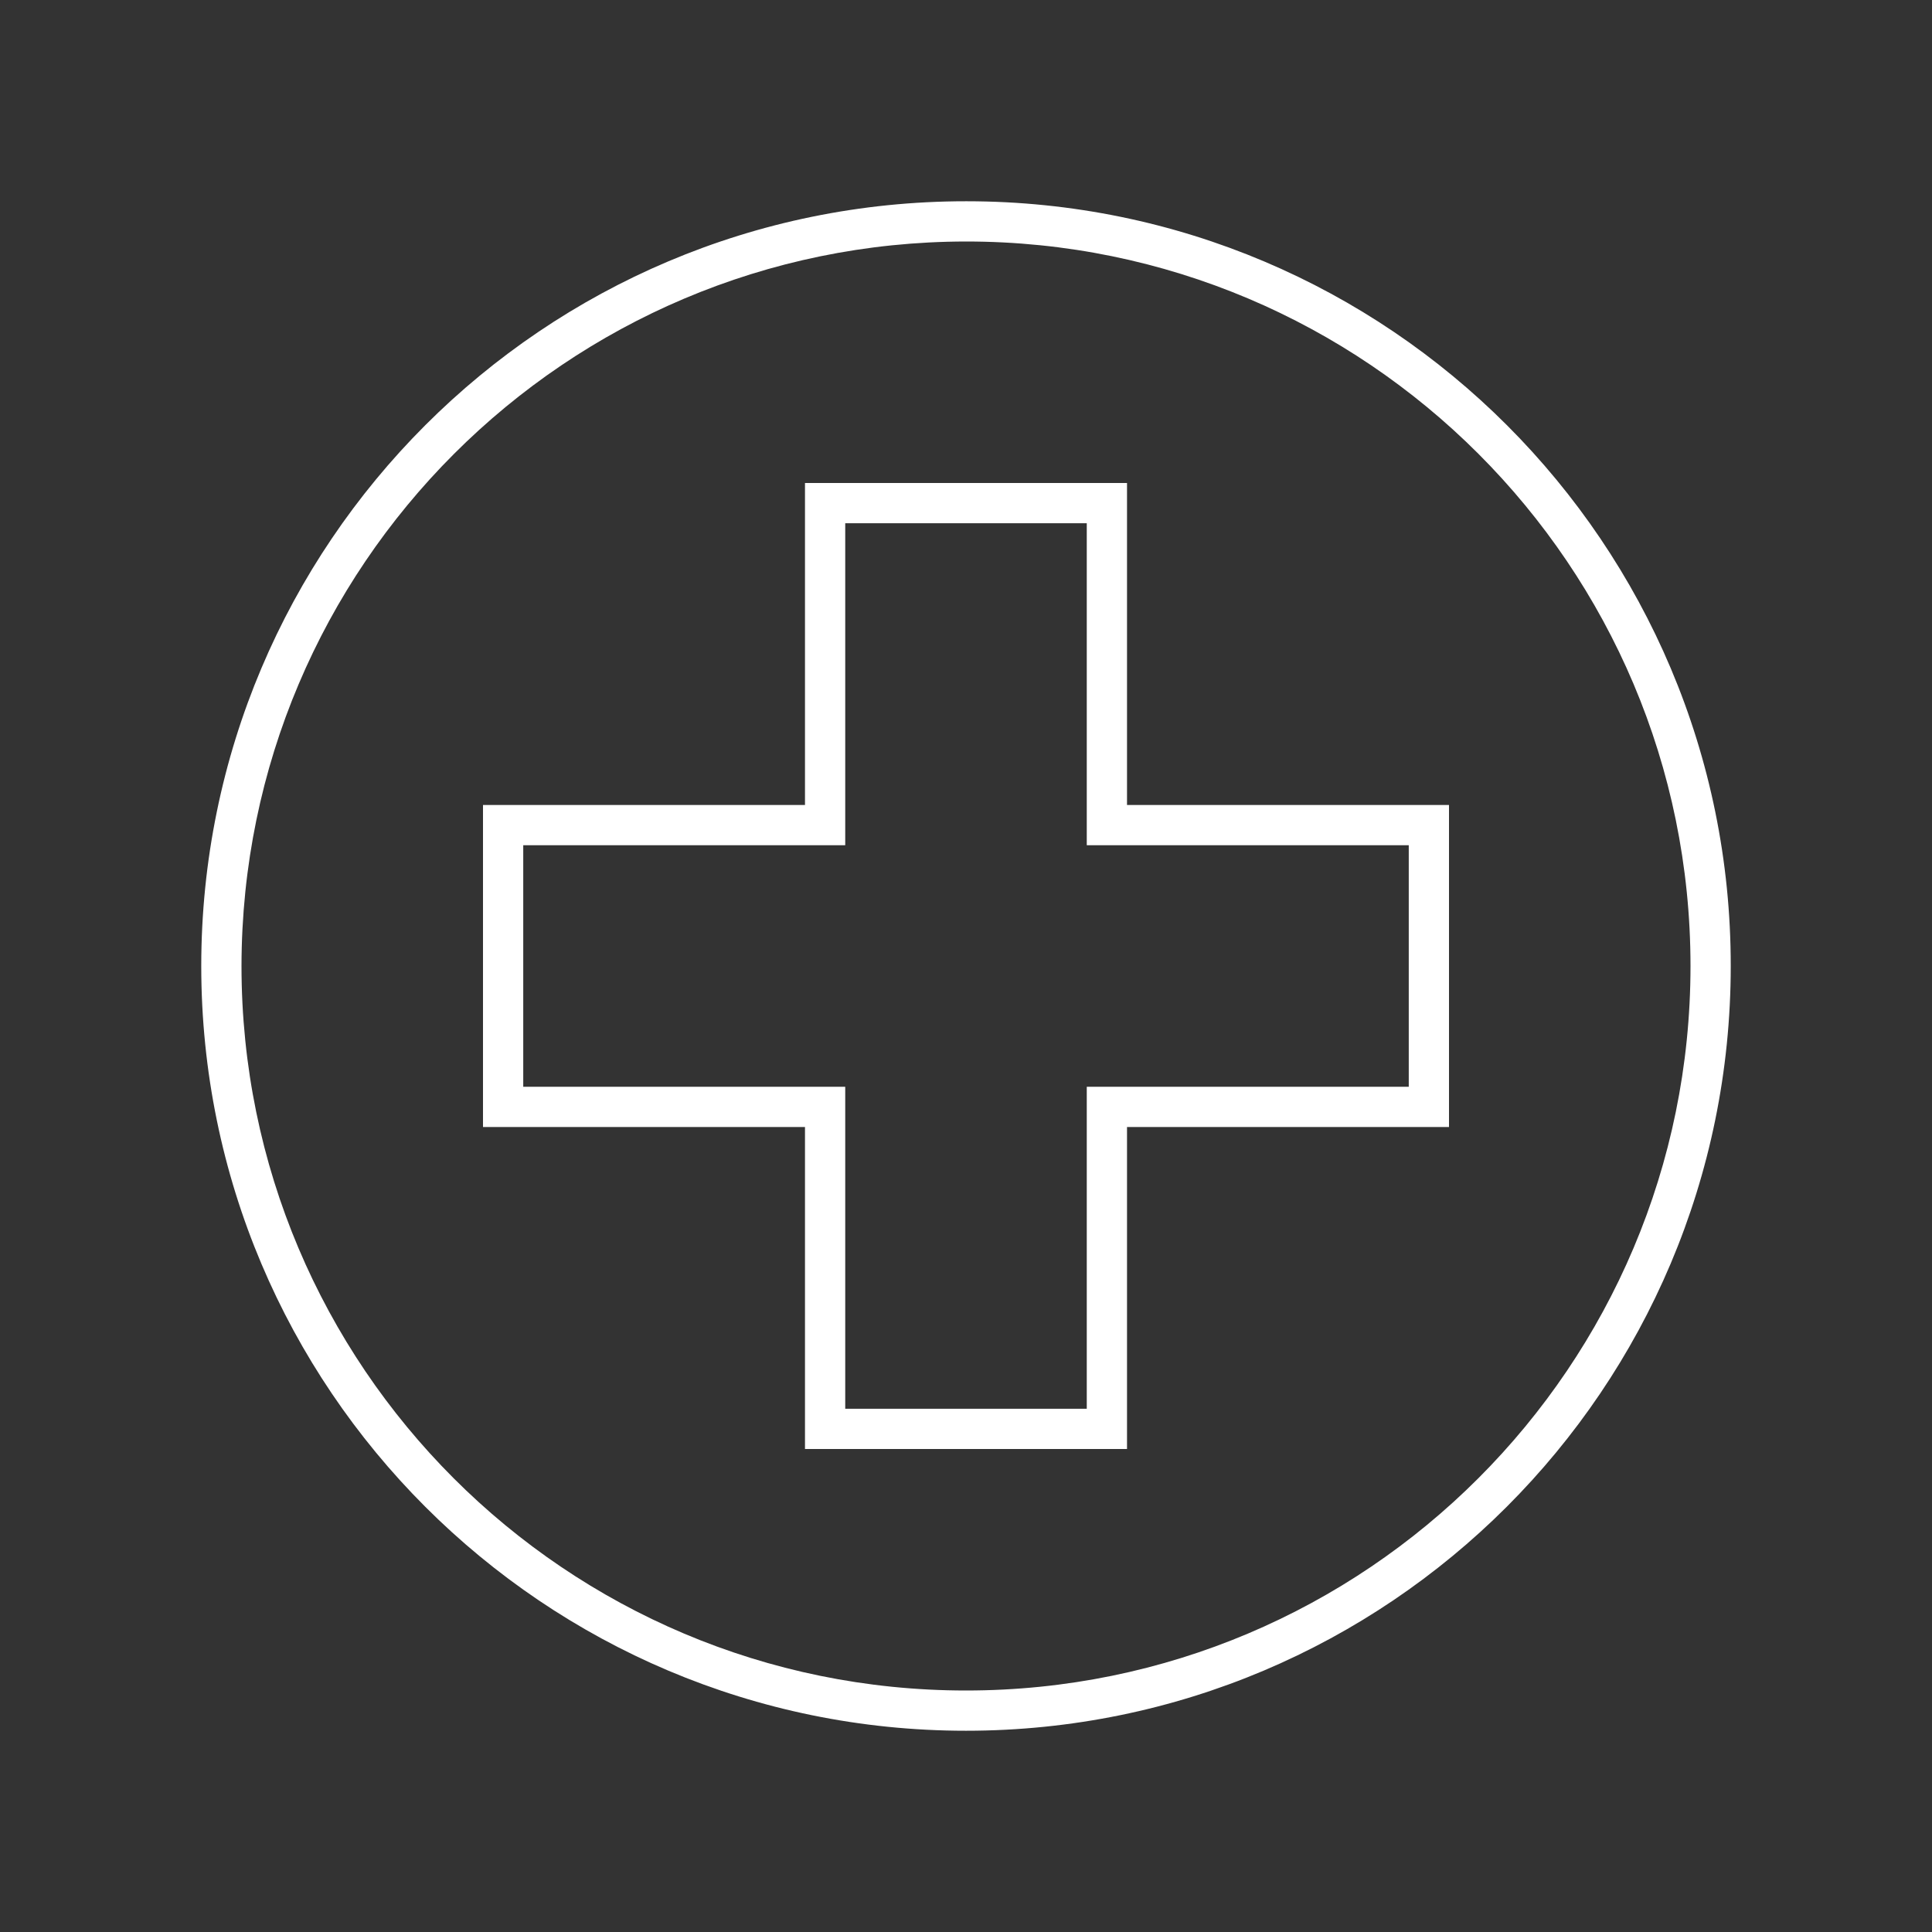
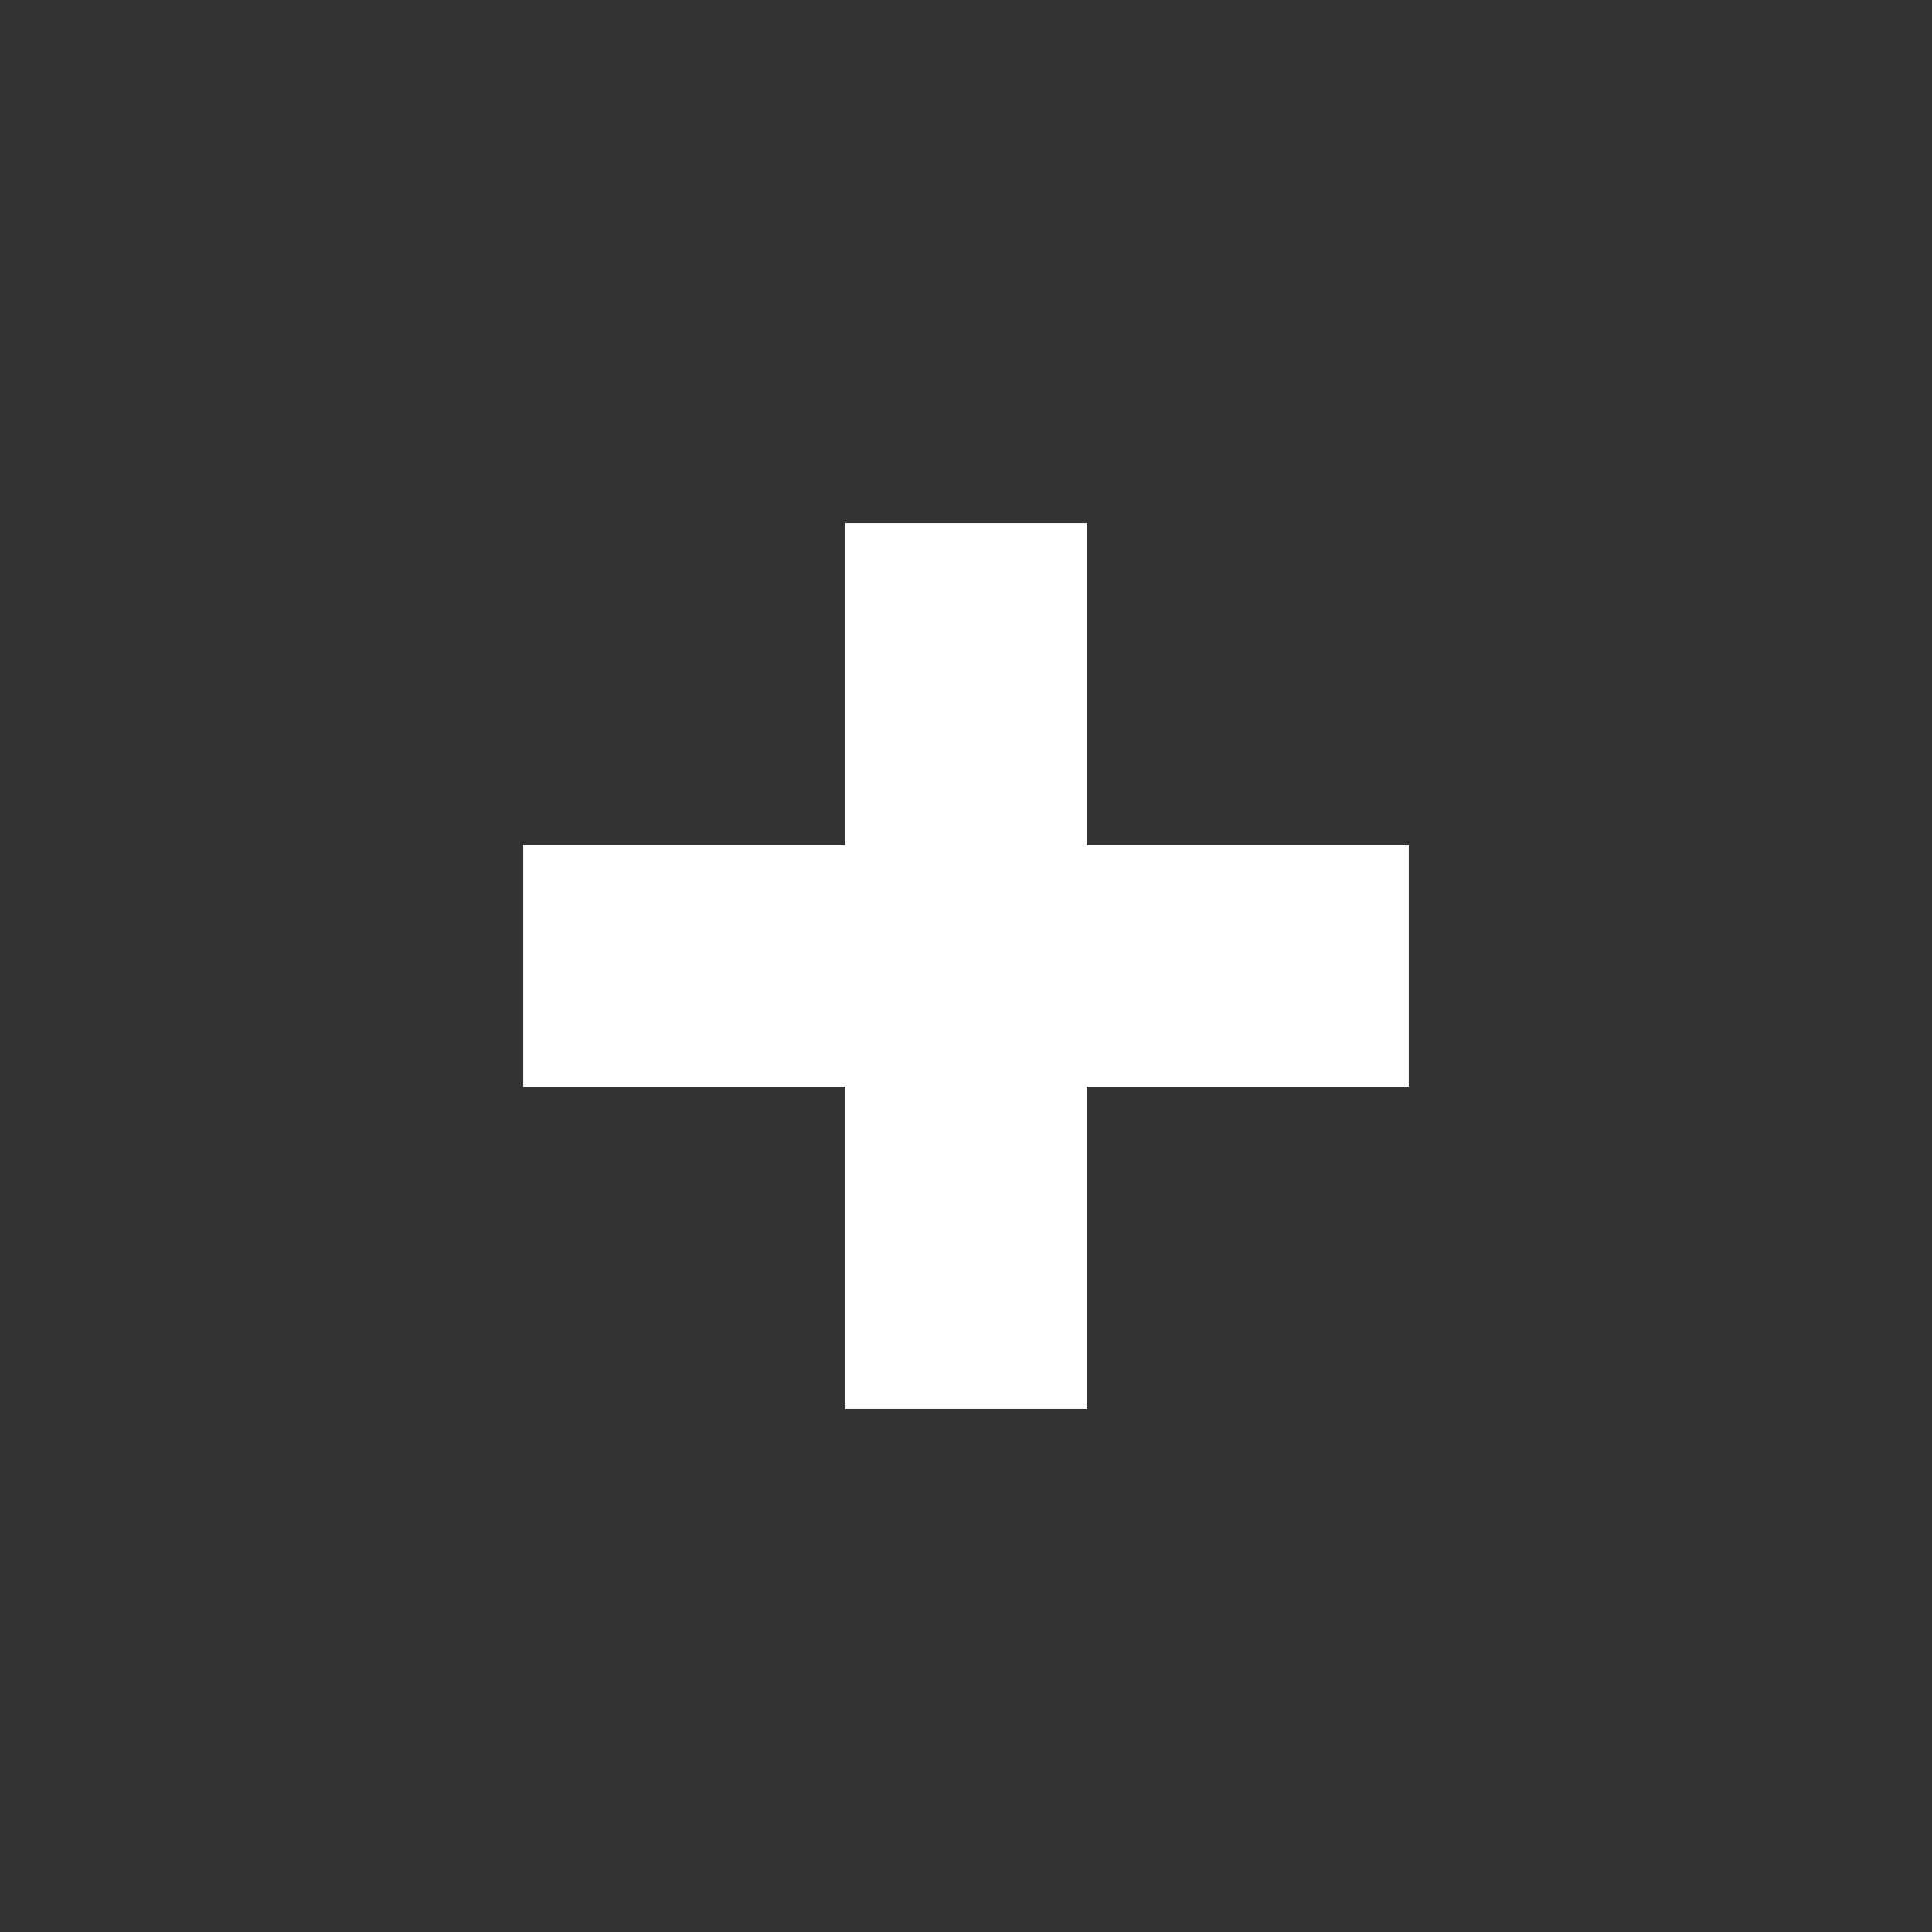
<svg xmlns="http://www.w3.org/2000/svg" width="47" height="47" xml:space="preserve" overflow="hidden">
  <rect width="100%" height="100%" fill="#333333" stroke="none" />
  <g>
-     <path d="M23.5 5.875C33.234 5.875 41.125 13.766 41.125 23.5 41.125 33.234 33.234 41.125 23.5 41.125 13.766 41.125 5.875 33.234 5.875 23.5 5.886 13.771 13.771 5.886 23.5 5.875M23.5 4.896C13.225 4.896 4.896 13.225 4.896 23.5 4.896 33.775 13.225 42.104 23.5 42.104 33.775 42.104 42.104 33.775 42.104 23.5 42.109 13.23 33.787 4.9 23.517 4.896 23.511 4.896 23.506 4.896 23.5 4.896Z" fill="#FFFFFF" />
-     <path d="M26.438 12.729 26.438 20.562 34.271 20.562 34.271 26.438 26.438 26.438 26.438 34.271 20.562 34.271 20.562 26.438 12.729 26.438 12.729 20.562 20.562 20.562 20.562 12.729ZM19.583 11.75 19.583 19.583 11.75 19.583 11.75 27.417 19.583 27.417 19.583 35.25 27.417 35.25 27.417 27.417 35.25 27.417 35.25 19.583 27.417 19.583 27.417 11.75Z" fill="#FFFFFF" />
+     <path d="M26.438 12.729 26.438 20.562 34.271 20.562 34.271 26.438 26.438 26.438 26.438 34.271 20.562 34.271 20.562 26.438 12.729 26.438 12.729 20.562 20.562 20.562 20.562 12.729ZZ" fill="#FFFFFF" />
  </g>
</svg>